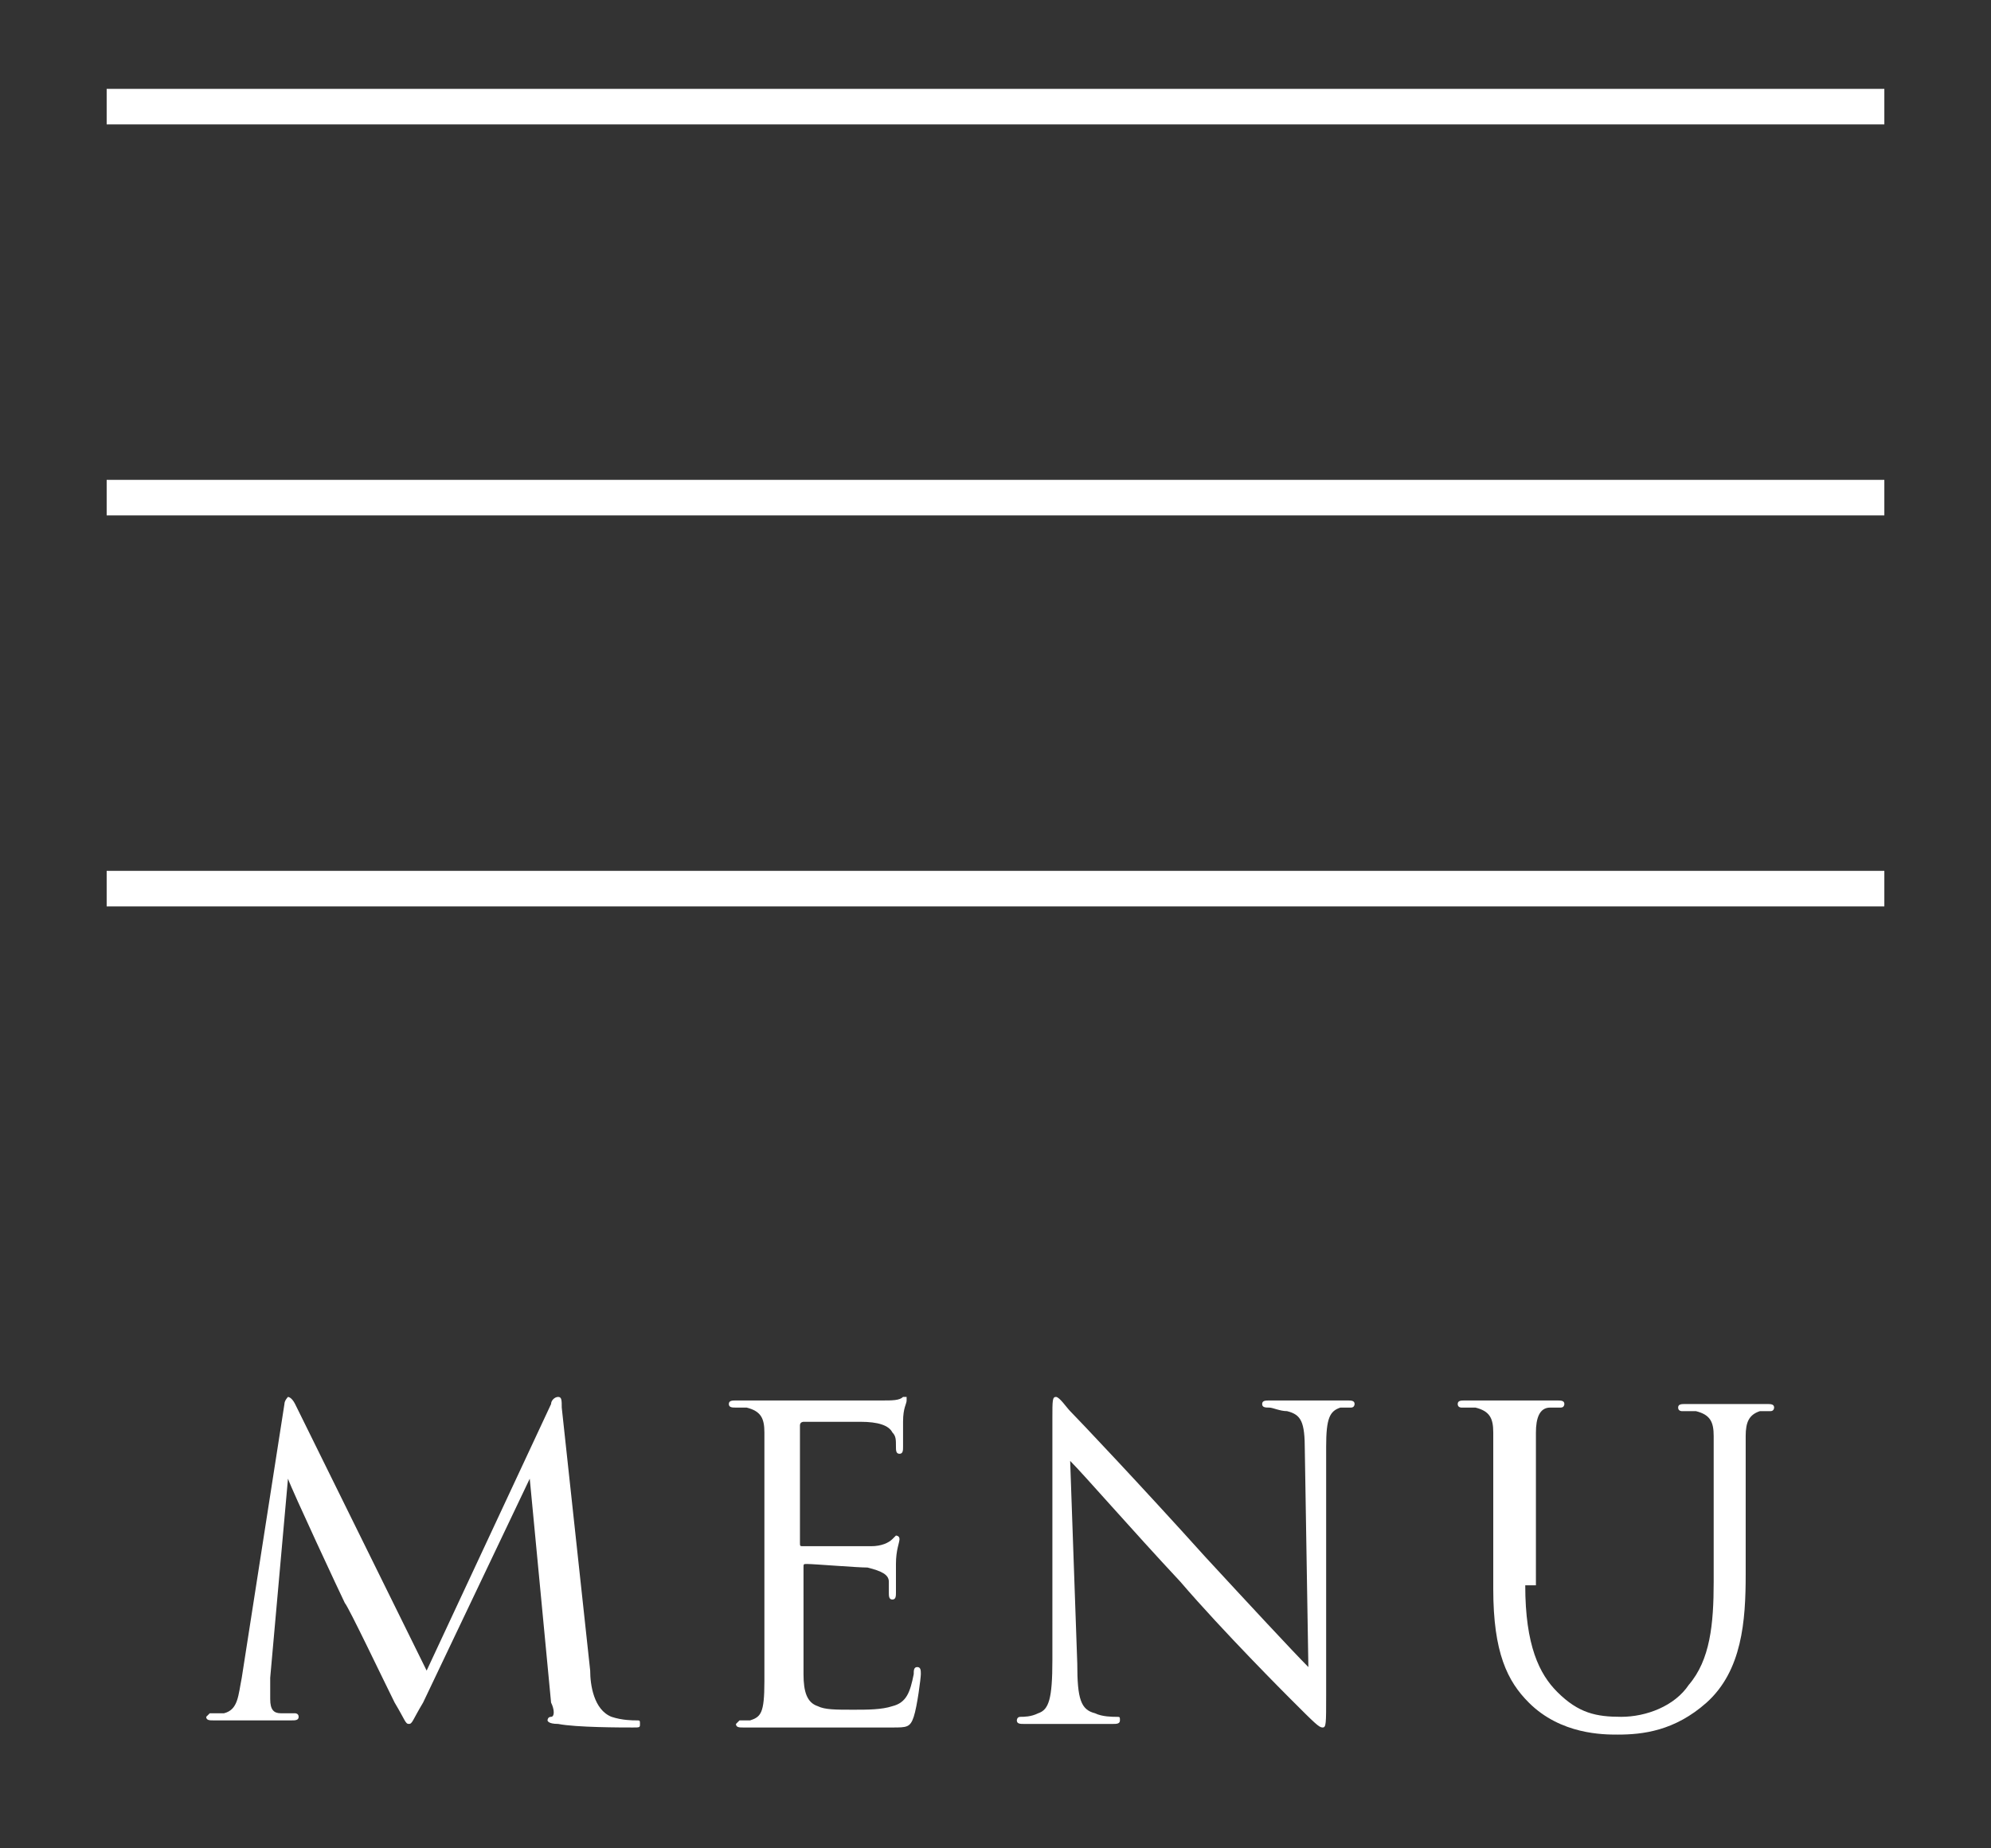
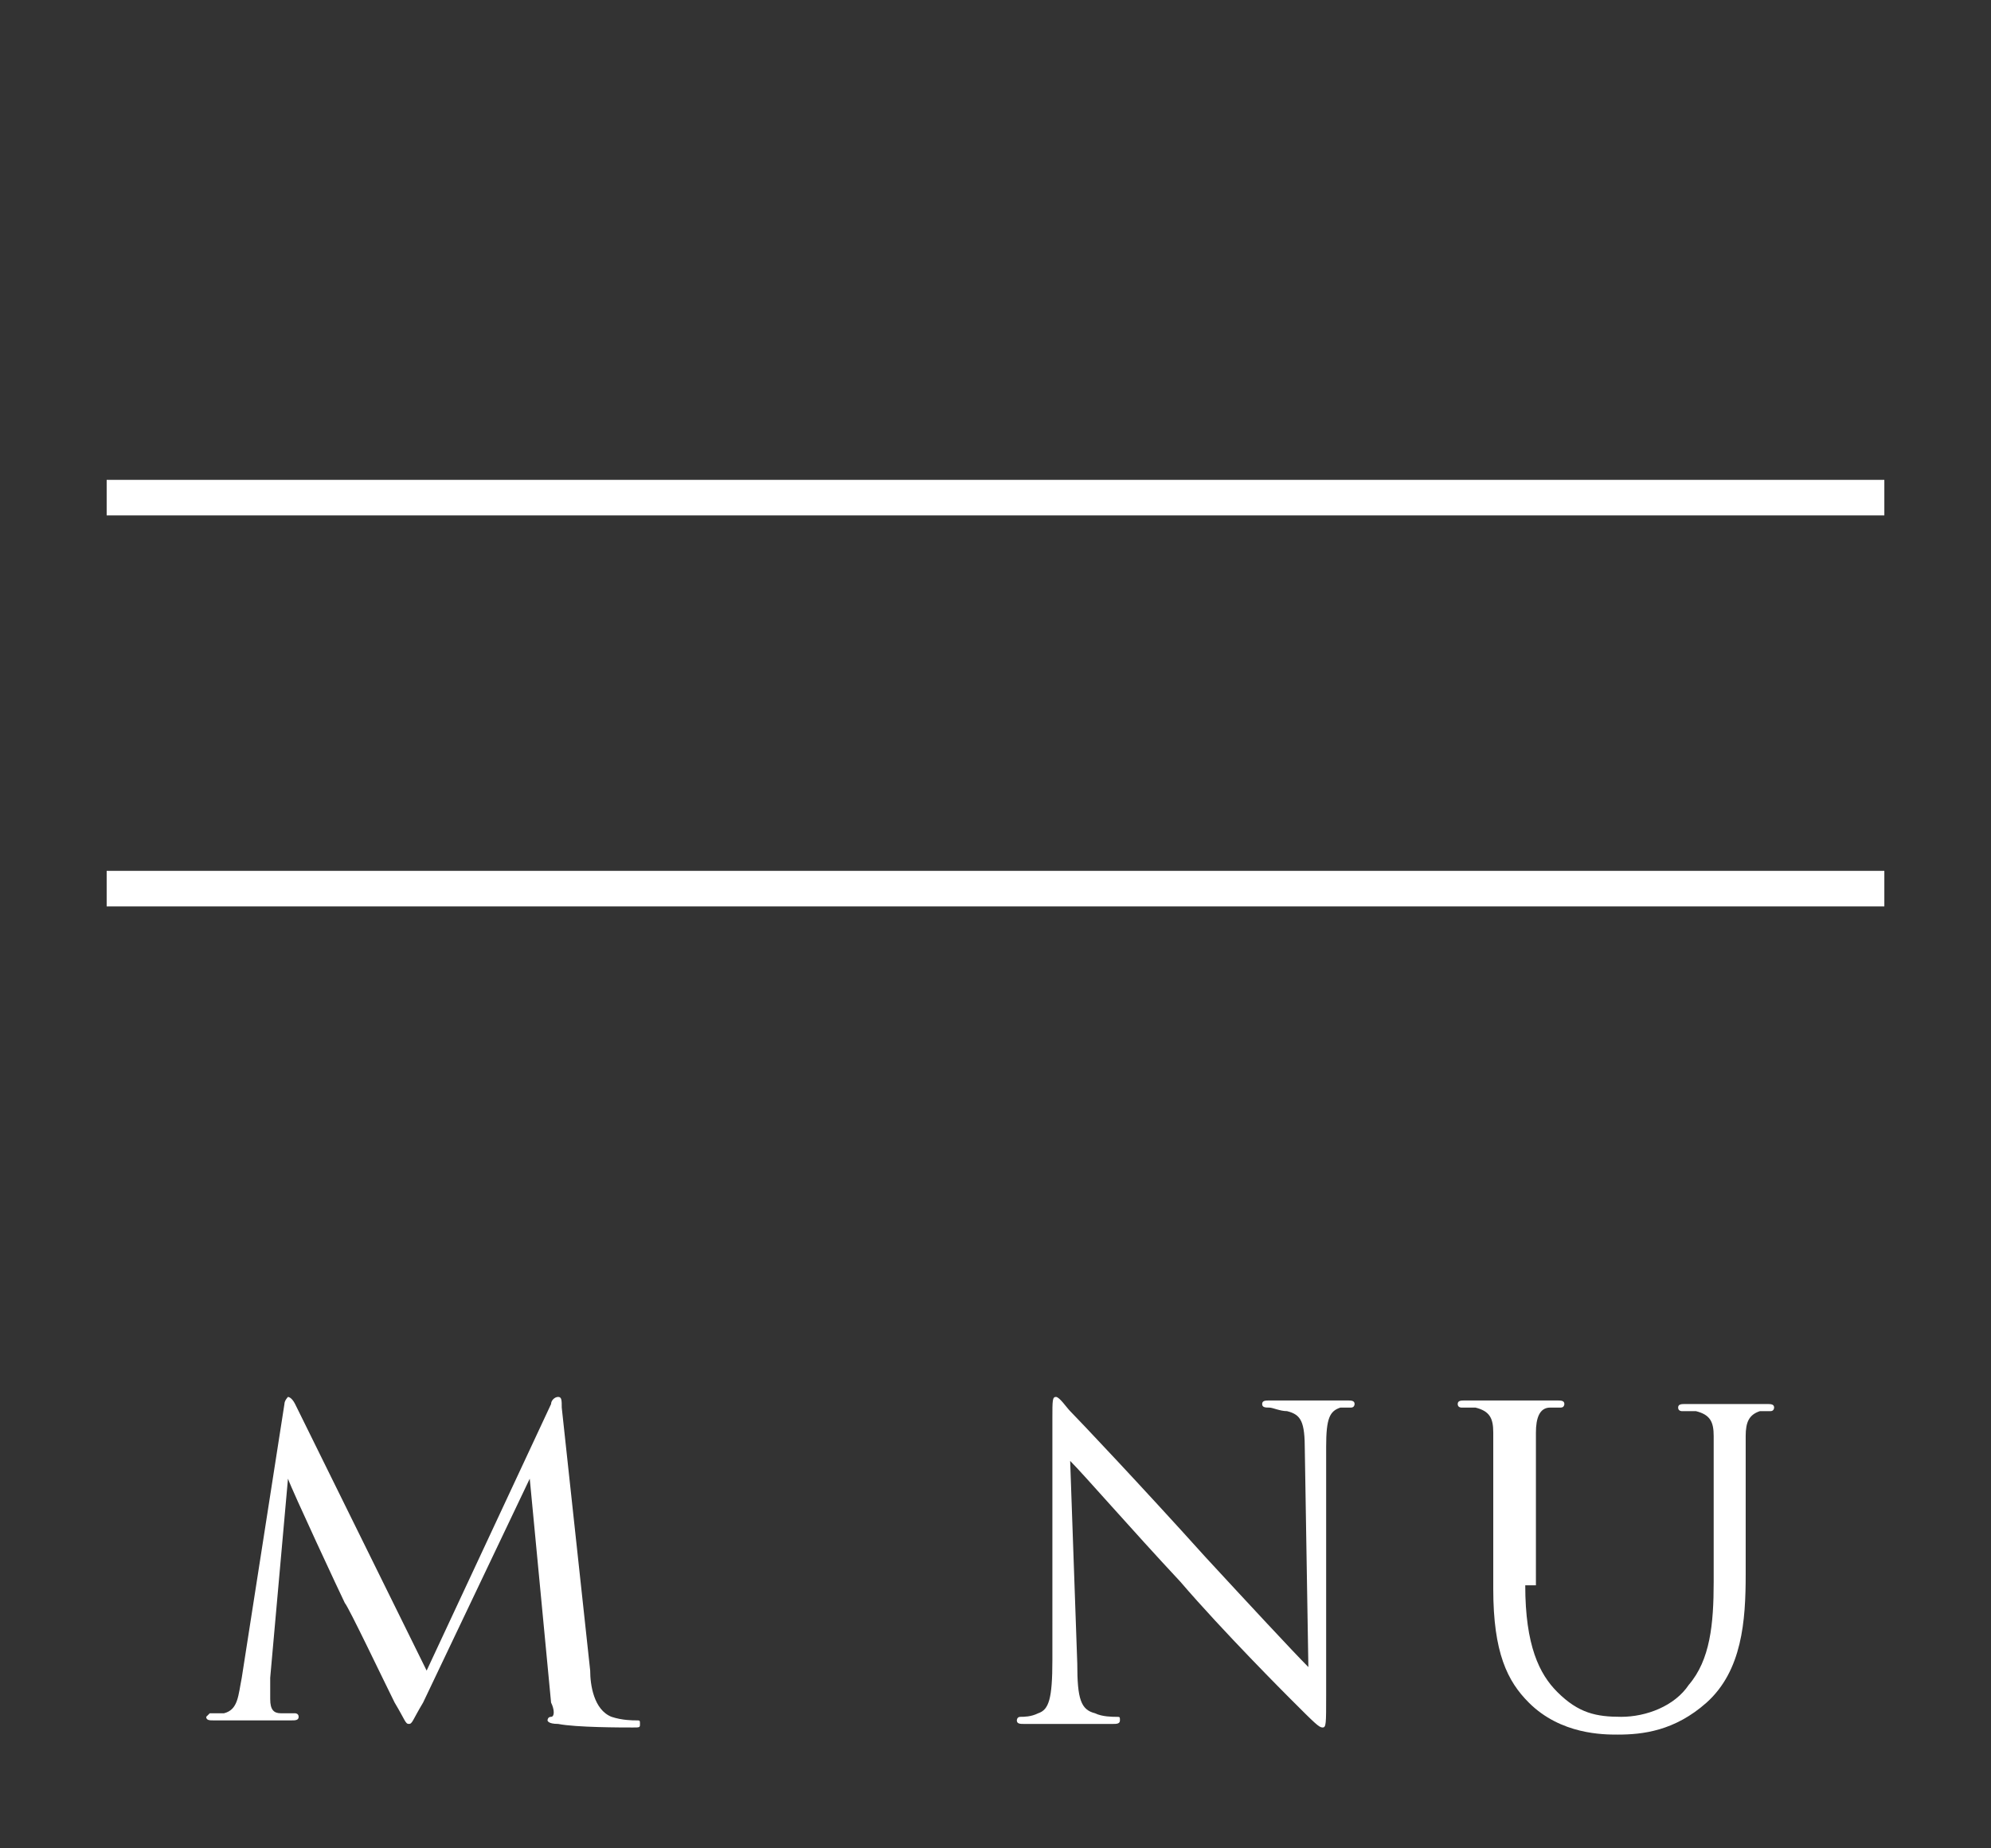
<svg xmlns="http://www.w3.org/2000/svg" version="1.1" id="layer_1" x="0px" y="0px" width="56px" height="52px" viewBox="0 0 56 52" style="enable-background:new 0 0 56 52;" xml:space="preserve">
  <rect x="0" y="0" width="56" height="52" fill="#333333" stroke="none" />
  <style type="text/css">
	.st0{fill:#FFFFFF;}
</style>
-   <rect x="3" y="2.5" class="st0" width="50" height="1" />
  <rect x="3" y="13.5" class="st0" width="50" height="1" />
  <rect x="3" y="24.5" class="st0" width="50" height="1" />
  <g>
    <path class="st0" d="M16.6,47c0,0.4,0.1,1.1,0.6,1.3c0.3,0.1,0.6,0.1,0.7,0.1c0.1,0,0.1,0,0.1,0.1c0,0.1,0,0.1-0.2,0.1   c-0.3,0-1.6,0-2.1-0.1c-0.3,0-0.3-0.1-0.3-0.1c0,0,0-0.1,0.1-0.1c0.1,0,0.1-0.2,0-0.4l-0.6-6.3l-3,6.3c-0.3,0.5-0.3,0.6-0.4,0.6   c-0.1,0-0.1-0.1-0.4-0.6c-0.3-0.6-1.3-2.7-1.4-2.8c-0.1-0.2-1.5-3.2-1.6-3.5l-0.5,5.6c0,0.2,0,0.4,0,0.6c0,0.3,0.1,0.4,0.3,0.4   c0.2,0,0.4,0,0.4,0s0.1,0,0.1,0.1c0,0.1-0.1,0.1-0.2,0.1c-0.4,0-1.1,0-1.2,0c-0.1,0-0.7,0-1,0c-0.1,0-0.2,0-0.2-0.1   c0,0,0.1-0.1,0.1-0.1c0.1,0,0.2,0,0.4,0c0.4-0.1,0.4-0.5,0.5-1L8,39.5c0-0.1,0.1-0.2,0.1-0.2s0.1,0,0.2,0.2L12,47l3.5-7.5   c0-0.1,0.1-0.2,0.2-0.2s0.1,0.1,0.1,0.3L16.6,47z" />
-     <path class="st0" d="M21.5,42.9c0-1.9,0-2.2,0-2.6c0-0.4-0.1-0.6-0.5-0.7c-0.1,0-0.2,0-0.3,0c-0.1,0-0.2,0-0.2-0.1   c0-0.1,0.1-0.1,0.2-0.1c0.3,0,0.6,0,1.4,0c0.1,0,2.5,0,2.7,0c0.3,0,0.5,0,0.6-0.1c0.1,0,0.1,0,0.1,0s0,0,0,0.1   c0,0.1-0.1,0.2-0.1,0.6c0,0.2,0,0.4,0,0.7c0,0.1,0,0.2-0.1,0.2c-0.1,0-0.1-0.1-0.1-0.2c0-0.2,0-0.3-0.1-0.4   C25,40.1,24.7,40,24.2,40c-0.2,0-1.5,0-1.6,0c0,0-0.1,0-0.1,0.1v3.3c0,0.1,0,0.1,0.1,0.1c0.2,0,1.6,0,1.9,0c0.3,0,0.5-0.1,0.6-0.2   c0.1-0.1,0.1-0.1,0.1-0.1c0,0,0.1,0,0.1,0.1s-0.1,0.3-0.1,0.7c0,0.4,0,0.6,0,0.8c0,0.1,0,0.2-0.1,0.2c-0.1,0-0.1-0.1-0.1-0.2   c0-0.1,0-0.2,0-0.3c0-0.2-0.2-0.3-0.6-0.4c-0.3,0-1.5-0.1-1.7-0.1c-0.1,0-0.1,0-0.1,0.1V45c0,0.4,0,1.8,0,2.1   c0,0.5,0.1,0.8,0.4,0.9c0.2,0.1,0.5,0.1,1,0.1c0.4,0,0.8,0,1.1-0.1c0.4-0.1,0.5-0.4,0.6-0.9c0-0.1,0-0.2,0.1-0.2   c0.1,0,0.1,0.1,0.1,0.2c0,0.1-0.1,0.9-0.2,1.2c-0.1,0.3-0.2,0.3-0.6,0.3c-0.9,0-1.3,0-1.8,0c-0.5,0-1,0-1.5,0c-0.3,0-0.6,0-0.9,0   c-0.1,0-0.2,0-0.2-0.1c0,0,0.1-0.1,0.1-0.1c0.1,0,0.2,0,0.3,0c0.3-0.1,0.4-0.2,0.4-1.1c0-0.5,0-1.1,0-2.1V42.9z" />
    <path class="st0" d="M29.6,45c0-4.3,0-2.8,0-5.1c0-0.5,0-0.6,0.1-0.6s0.3,0.3,0.4,0.4c0.2,0.2,2,2.1,3.8,4.1   c1.2,1.3,2.5,2.7,2.9,3.1l-0.1-6.1c0-0.8-0.1-1-0.5-1.1c-0.2,0-0.4-0.1-0.5-0.1c-0.1,0-0.2,0-0.2-0.1c0-0.1,0.1-0.1,0.2-0.1   c0.5,0,1.1,0,1.2,0s0.5,0,1,0c0.1,0,0.2,0,0.2,0.1c0,0,0,0.1-0.1,0.1c-0.1,0-0.2,0-0.3,0c-0.3,0.1-0.4,0.3-0.4,1.1l0,7   c0,0.8,0,0.9-0.1,0.9c-0.1,0-0.2-0.1-0.9-0.8c-0.1-0.1-1.9-1.9-3.1-3.3c-1.4-1.5-2.7-3-3.1-3.4l0.2,5.7c0,1,0.1,1.3,0.5,1.4   c0.2,0.1,0.5,0.1,0.6,0.1c0.1,0,0.1,0,0.1,0.1c0,0.1-0.1,0.1-0.2,0.1c-0.7,0-1.2,0-1.3,0c-0.1,0-0.6,0-1.2,0c-0.1,0-0.2,0-0.2-0.1   c0,0,0-0.1,0.1-0.1c0.1,0,0.3,0,0.5-0.1c0.3-0.1,0.4-0.4,0.4-1.5V45z" />
    <path class="st0" d="M42.9,44.6c0,1.7,0.4,2.5,0.9,3c0.6,0.6,1.1,0.7,1.8,0.7c0.7,0,1.5-0.3,1.9-0.9c0.6-0.7,0.7-1.7,0.7-2.9v-1.5   c0-1.9,0-2.2,0-2.6c0-0.4-0.1-0.6-0.5-0.7c-0.1,0-0.3,0-0.4,0c0,0-0.1,0-0.1-0.1c0-0.1,0.1-0.1,0.2-0.1c0.5,0,1.2,0,1.3,0   c0.1,0,0.6,0,1,0c0.1,0,0.2,0,0.2,0.1c0,0,0,0.1-0.1,0.1c-0.1,0-0.2,0-0.3,0c-0.3,0.1-0.4,0.3-0.4,0.7c0,0.4,0,0.7,0,2.6v1.3   c0,1.3-0.1,2.7-1.1,3.6c-0.9,0.8-1.8,0.9-2.5,0.9c-0.4,0-1.6,0-2.5-0.9c-0.6-0.6-1-1.4-1-3.2v-1.8c0-1.9,0-2.2,0-2.6   c0-0.4-0.1-0.6-0.5-0.7c-0.1,0-0.3,0-0.4,0c0,0-0.1,0-0.1-0.1c0-0.1,0.1-0.1,0.2-0.1c0.5,0,1.3,0,1.4,0c0.1,0,0.8,0,1.2,0   c0.1,0,0.2,0,0.2,0.1c0,0,0,0.1-0.1,0.1c-0.1,0-0.2,0-0.3,0c-0.3,0-0.4,0.3-0.4,0.7c0,0.4,0,0.7,0,2.6V44.6z" />
  </g>
</svg>